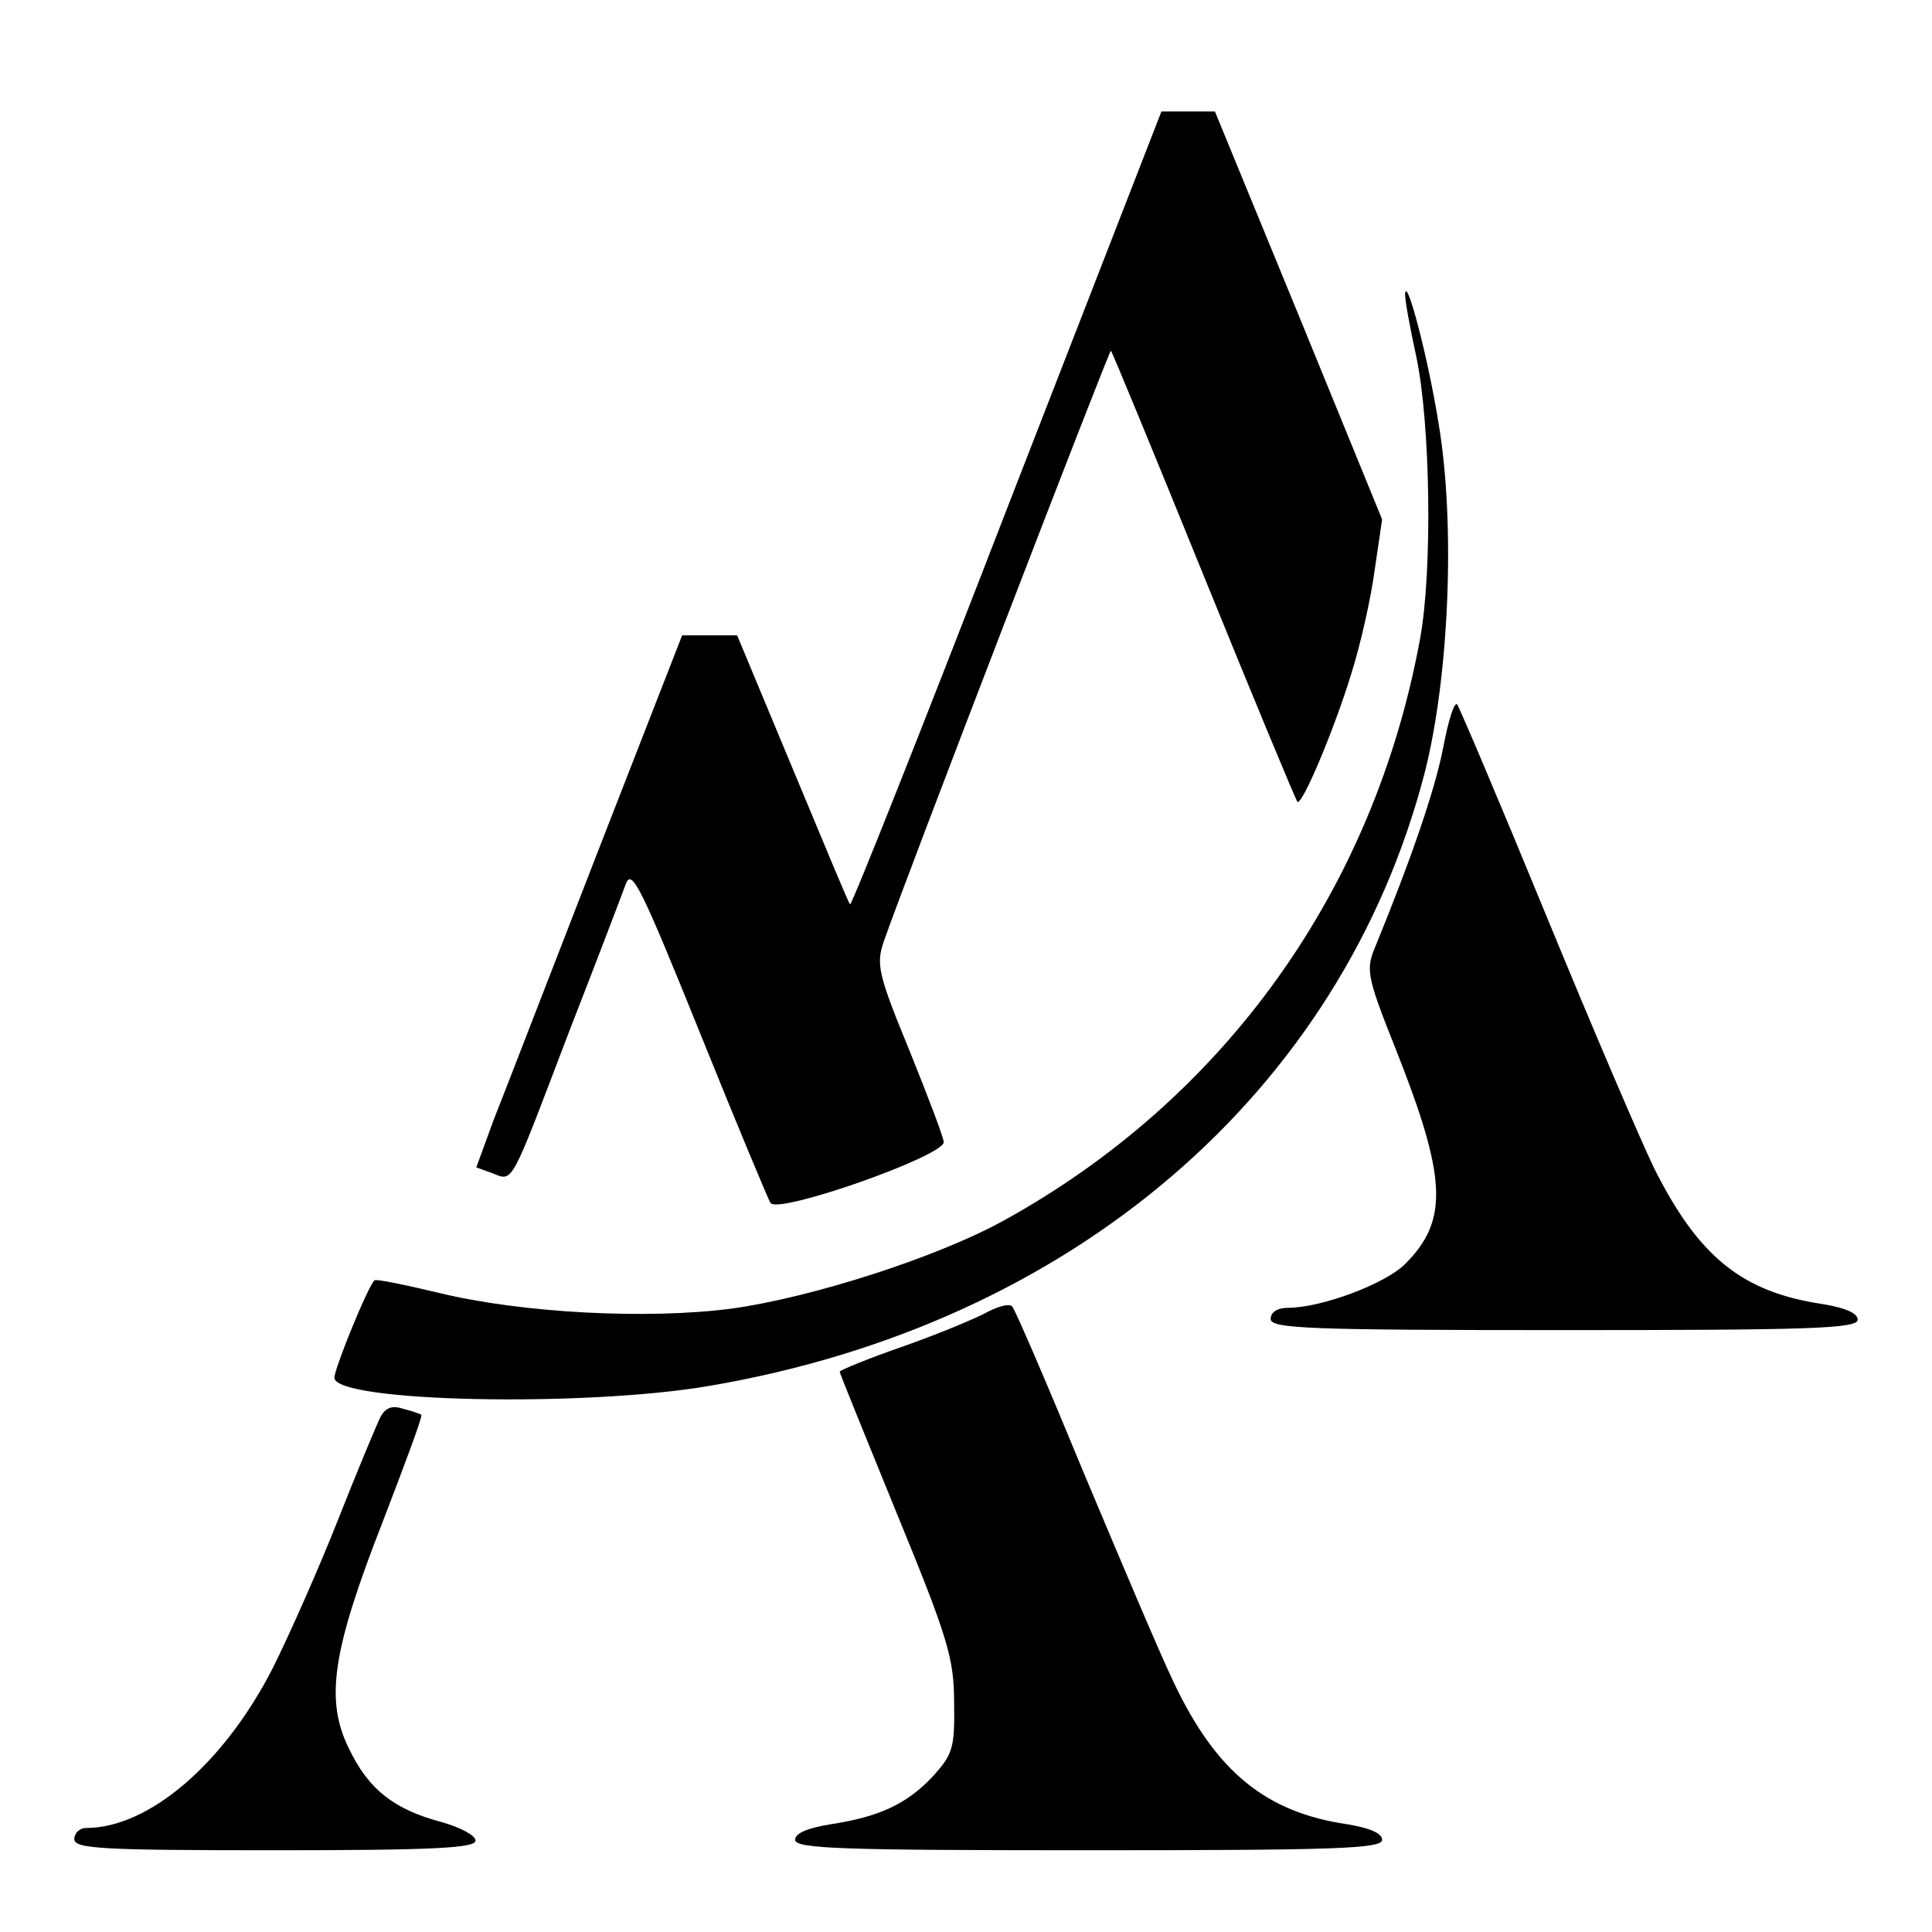
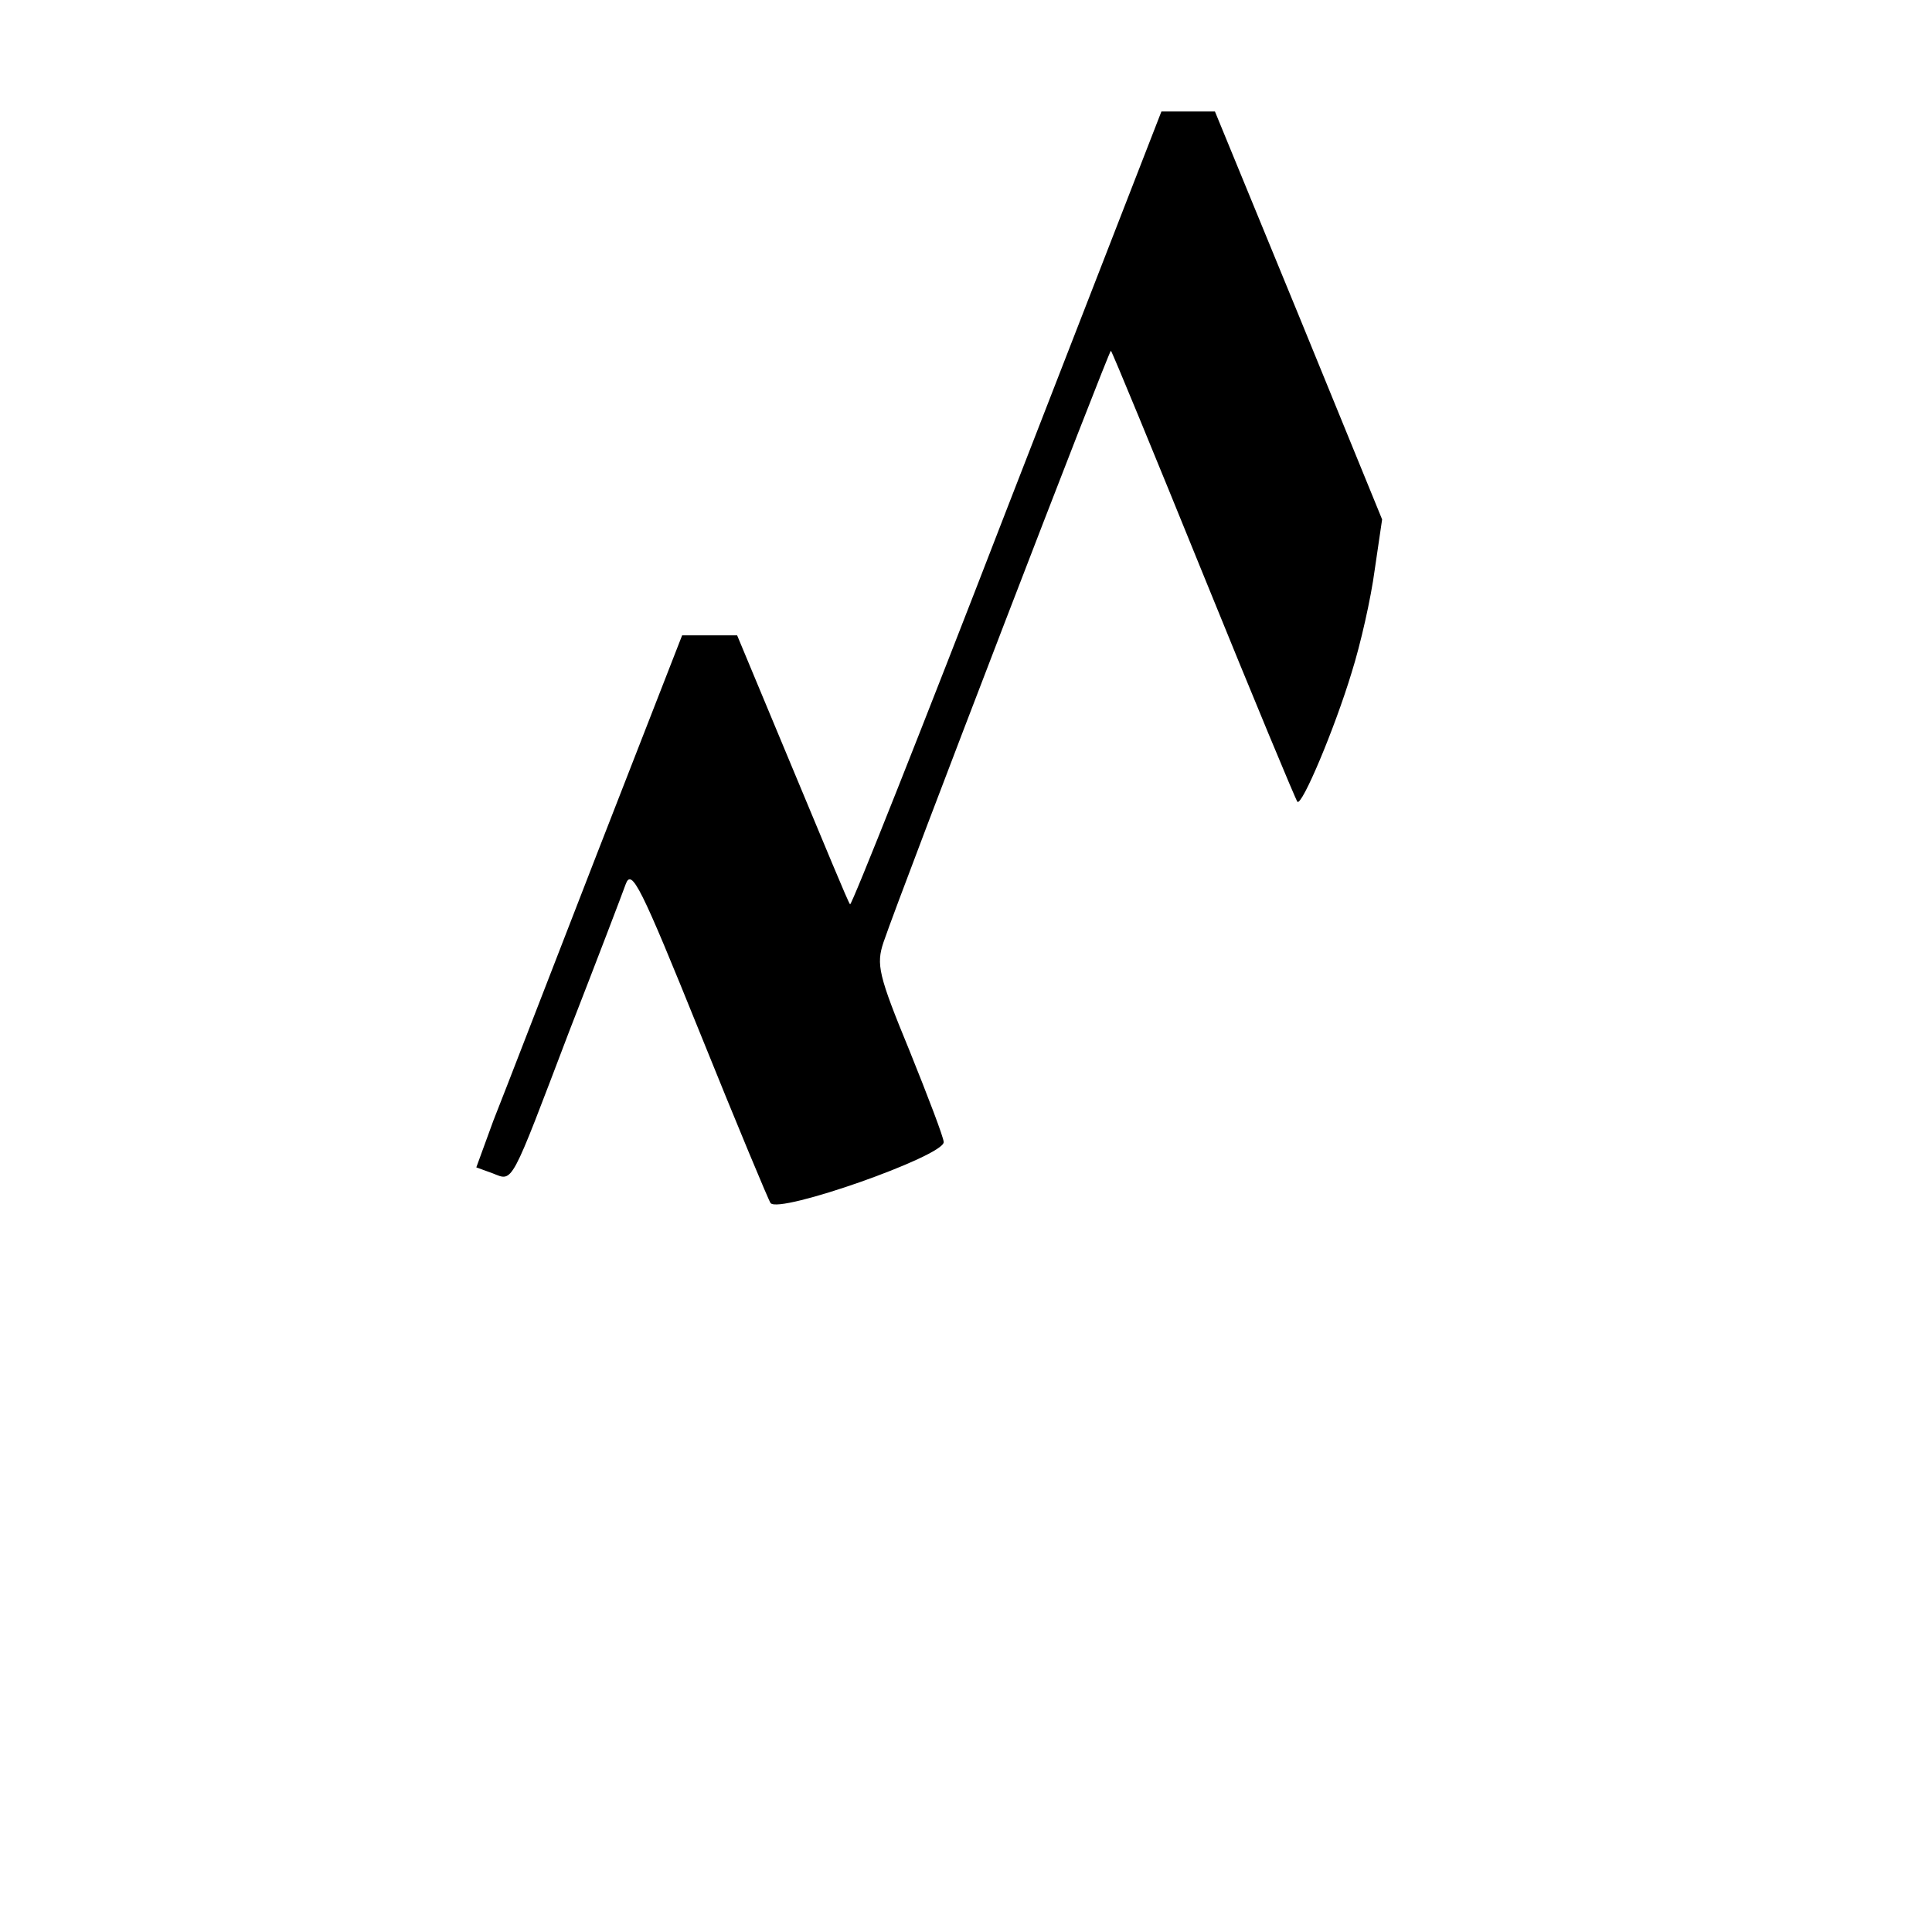
<svg xmlns="http://www.w3.org/2000/svg" version="1.0" width="260pt" height="260pt" viewBox="0 0 260 260" preserveAspectRatio="xMidYMid meet">
  <g transform="translate(0,260) scale(0.1,-0.1)" fill="#000000" stroke="none">
    <path d="M1355 1915 c-114 -295 -209 -534 -211 -532 -2 1 -36 84 -77 182 l-75 180 -37 0 -37 0 -115 -295 c-63 -162 -125 -323 -139 -358 l-23 -63 22 -8 c28 -11 23 -19 103 191 37 95 71 184 76 198 8 22 20 -2 100 -200 50 -124 93 -227 95 -229 11 -15 233 63 233 82 0 6 -21 61 -46 123 -42 102 -45 116 -35 146 26 76 304 798 306 796 2 -2 58 -138 125 -303 67 -165 124 -302 126 -304 6 -6 50 98 73 174 12 38 26 100 31 138 l10 68 -112 274 -113 275 -36 0 -36 0 -208 -535z" />
-     <path d="M1891 2205 c-1 -5 6 -44 15 -85 19 -90 22 -288 5 -380 -62 -338 -263 -619 -561 -783 -89 -49 -257 -103 -365 -118 -114 -15 -283 -6 -394 21 -46 11 -85 19 -87 17 -9 -8 -54 -119 -54 -131 0 -33 337 -40 505 -11 487 83 850 394 962 824 33 128 42 335 19 471 -14 88 -43 198 -45 175z" />
-     <path d="M1942 1593 c-11 -56 -42 -147 -92 -269 -12 -29 -10 -40 28 -135 69 -174 72 -231 13 -290 -27 -27 -113 -59 -158 -59 -14 0 -23 -6 -23 -15 0 -13 51 -15 395 -15 330 0 395 2 395 14 0 9 -17 16 -47 21 -108 16 -167 63 -227 183 -18 37 -84 191 -146 342 -62 151 -116 278 -119 282 -4 4 -12 -22 -19 -59z" />
-     <path d="M1330 835 c-14 -8 -64 -29 -112 -46 -49 -17 -88 -33 -88 -35 0 -2 35 -88 77 -191 69 -168 77 -195 77 -255 1 -61 -2 -69 -29 -99 -35 -37 -72 -54 -137 -64 -31 -5 -48 -12 -48 -21 0 -12 65 -14 395 -14 330 0 395 2 395 14 0 9 -17 16 -47 21 -109 16 -176 70 -233 190 -18 37 -72 165 -122 284 -49 119 -92 219 -96 223 -4 4 -18 0 -32 -7z" />
-     <path d="M512 693 c-5 -10 -31 -72 -57 -138 -26 -66 -66 -156 -88 -200 -66 -129 -167 -215 -251 -215 -9 0 -16 -7 -16 -15 0 -13 37 -15 270 -15 214 0 270 3 270 13 0 7 -21 18 -46 25 -64 17 -98 44 -124 98 -33 66 -23 132 45 306 30 78 54 142 52 144 -1 1 -12 5 -24 8 -15 5 -24 2 -31 -11z" />
  </g>
</svg>